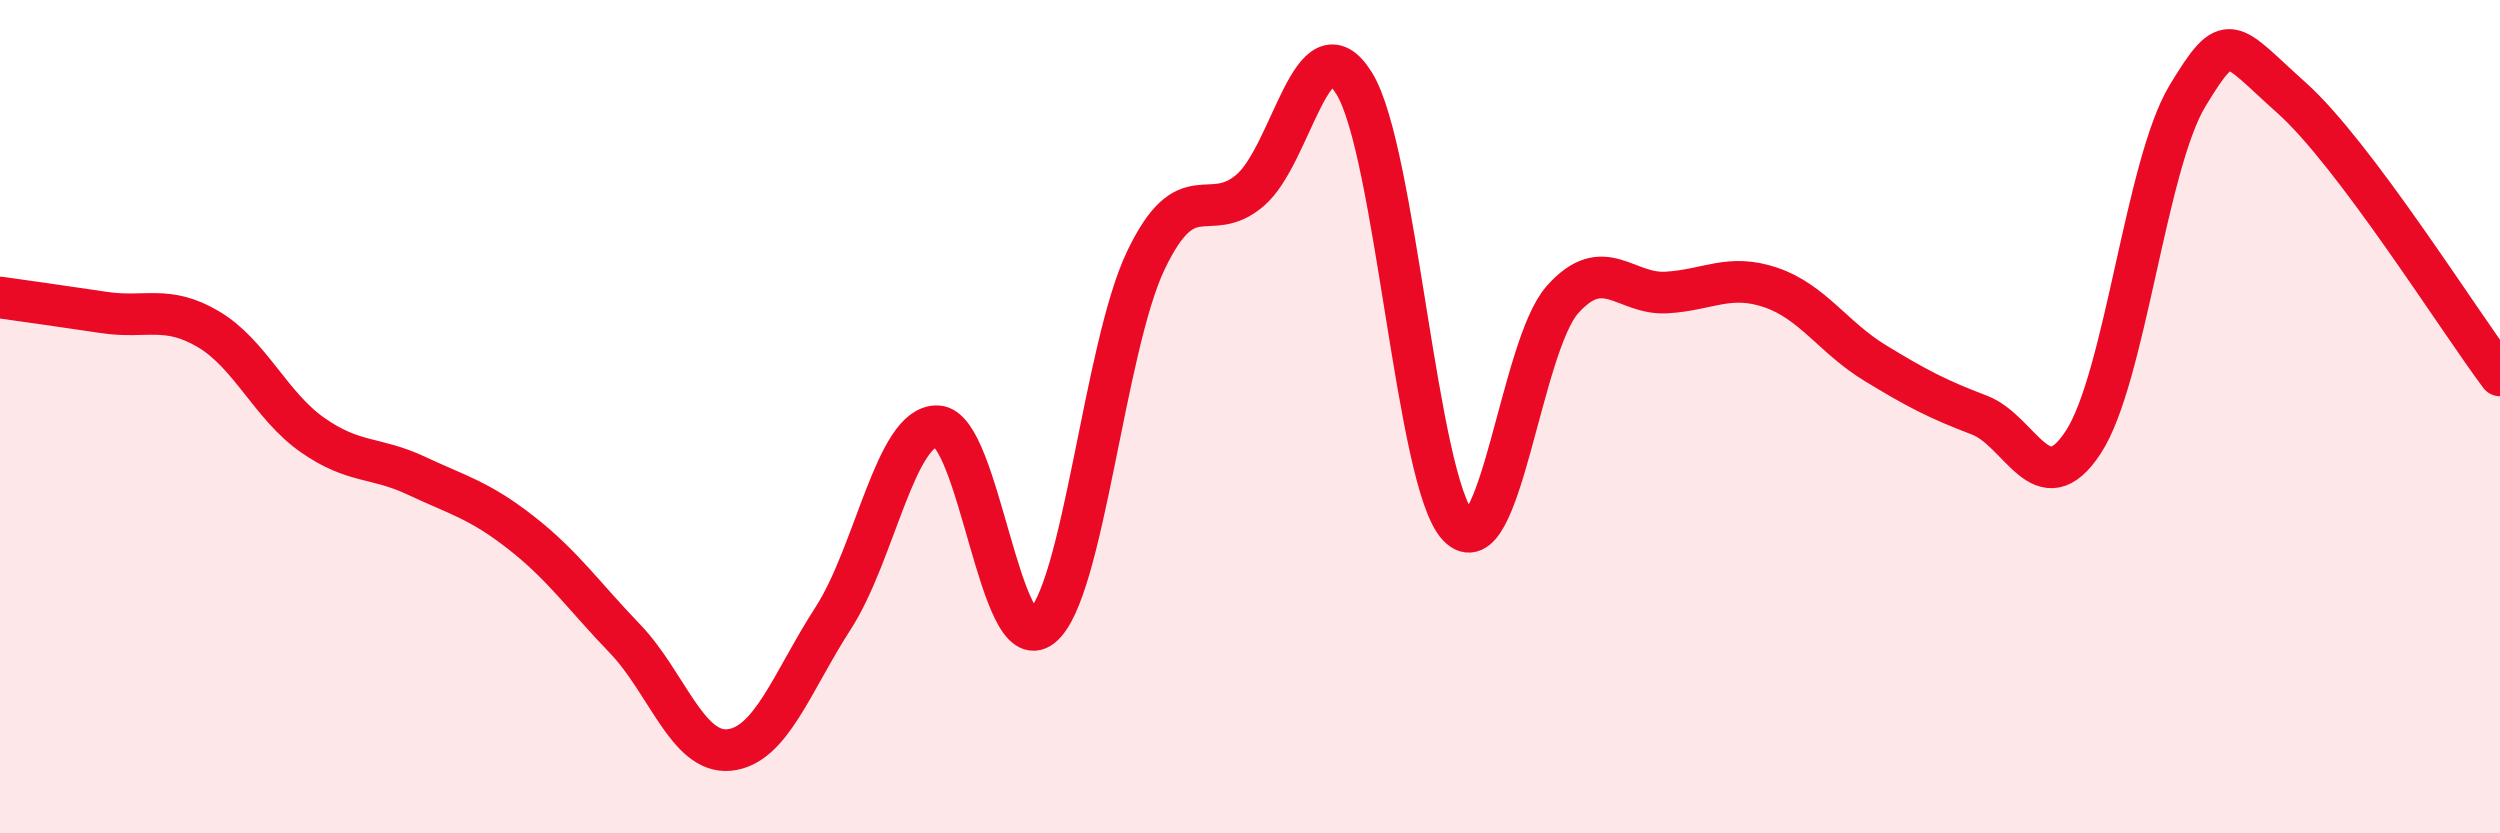
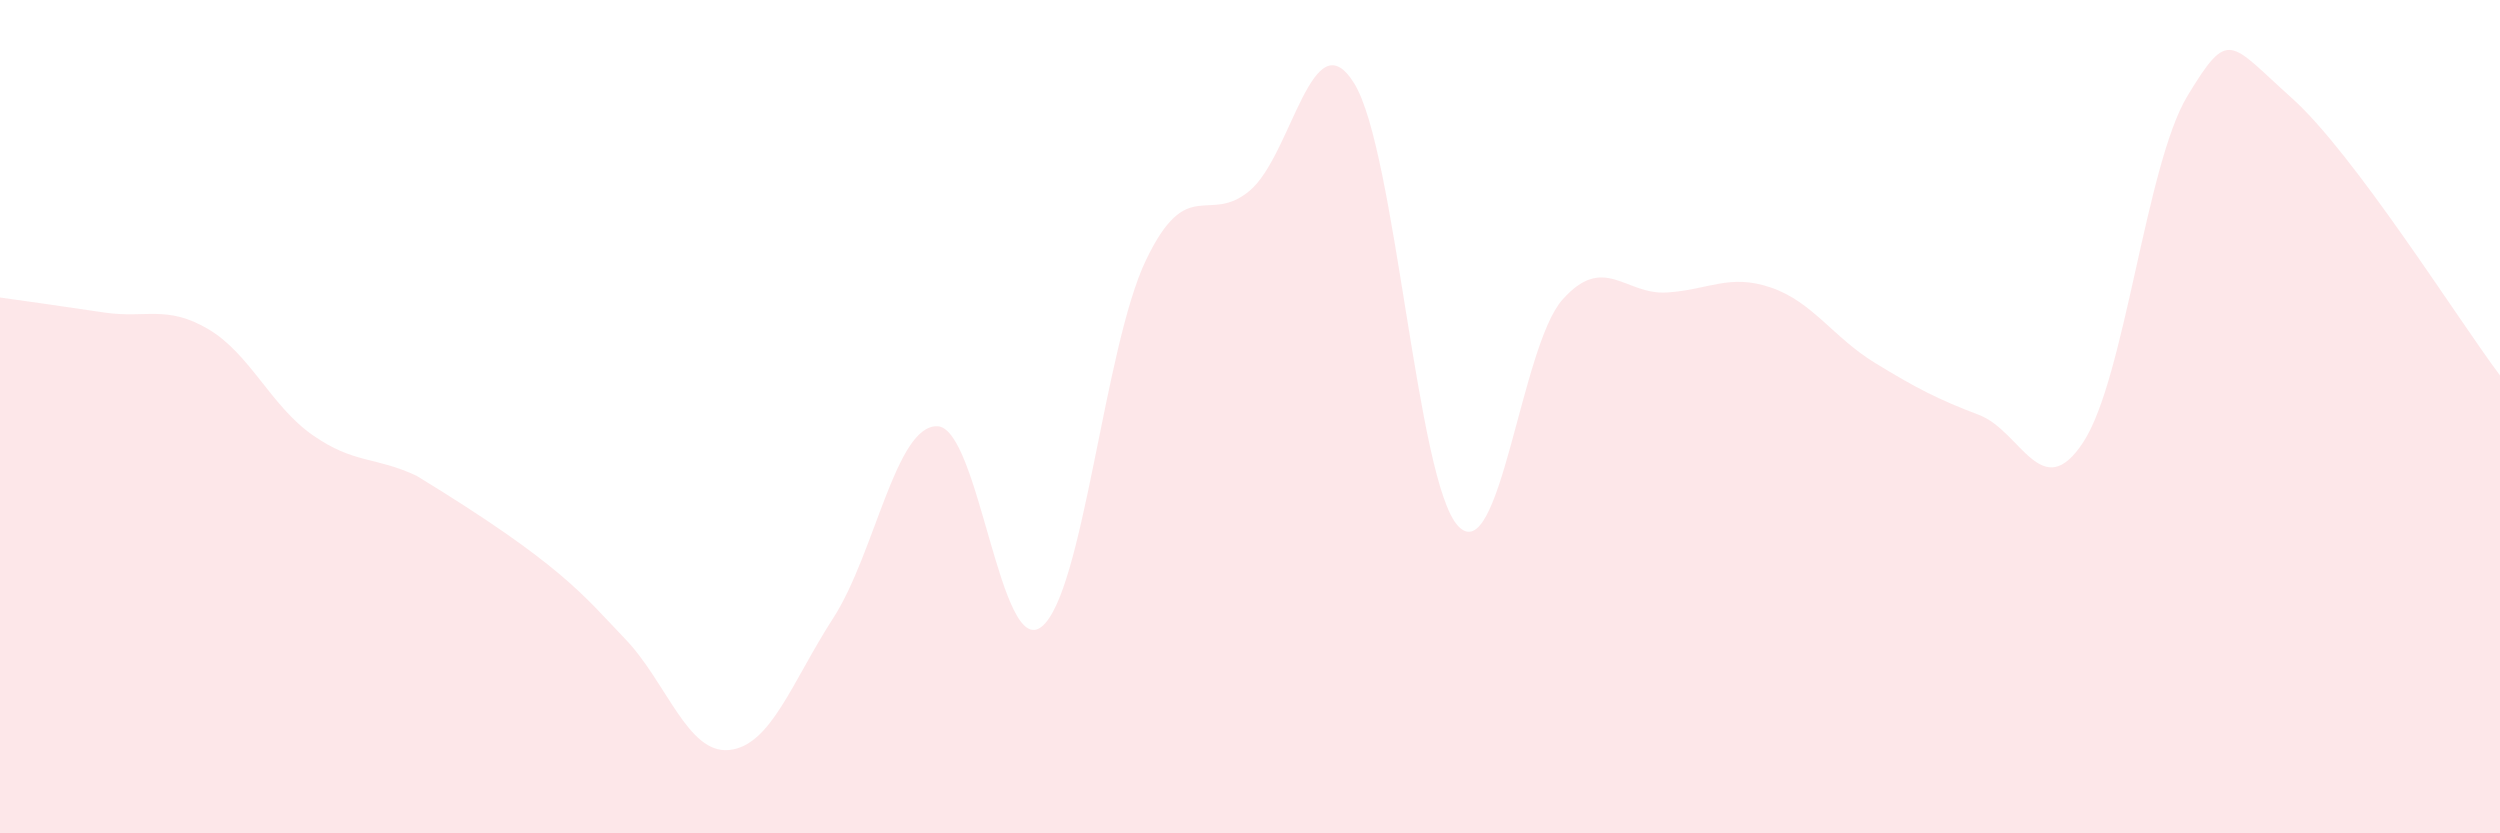
<svg xmlns="http://www.w3.org/2000/svg" width="60" height="20" viewBox="0 0 60 20">
-   <path d="M 0,7.14 C 0.5,7.21 1.5,7.35 2.5,7.5 C 3.5,7.65 4,7.31 5,7.9 C 6,8.49 6.5,9.74 7.5,10.44 C 8.5,11.14 9,10.95 10,11.42 C 11,11.89 11.5,12 12.5,12.78 C 13.5,13.56 14,14.29 15,15.33 C 16,16.37 16.5,18.1 17.5,18 C 18.5,17.9 19,16.38 20,14.83 C 21,13.28 21.5,10.19 22.5,10.23 C 23.5,10.27 24,15.84 25,15.04 C 26,14.24 26.5,8.34 27.5,6.25 C 28.5,4.16 29,5.42 30,4.57 C 31,3.72 31.5,0.39 32.5,2 C 33.5,3.61 34,11.59 35,12.63 C 36,13.67 36.5,8.31 37.5,7.19 C 38.5,6.07 39,7.08 40,7.02 C 41,6.96 41.5,6.56 42.5,6.9 C 43.5,7.24 44,8.1 45,8.71 C 46,9.32 46.5,9.58 47.5,9.96 C 48.5,10.34 49,12.14 50,10.61 C 51,9.08 51.5,3.95 52.5,2.3 C 53.5,0.65 53.5,1.01 55,2.35 C 56.5,3.69 59,7.68 60,9.01L60 20L0 20Z" fill="#EB0A25" opacity="0.1" stroke-linecap="round" stroke-linejoin="round" />
-   <path d="M 0,7.14 C 0.5,7.21 1.5,7.35 2.5,7.5 C 3.5,7.65 4,7.31 5,7.9 C 6,8.49 6.5,9.74 7.5,10.44 C 8.5,11.14 9,10.95 10,11.42 C 11,11.89 11.5,12 12.5,12.78 C 13.5,13.56 14,14.29 15,15.33 C 16,16.37 16.5,18.1 17.5,18 C 18.5,17.9 19,16.38 20,14.83 C 21,13.28 21.5,10.19 22.5,10.23 C 23.5,10.27 24,15.84 25,15.04 C 26,14.24 26.5,8.34 27.5,6.25 C 28.5,4.16 29,5.42 30,4.57 C 31,3.72 31.5,0.39 32.5,2 C 33.5,3.61 34,11.59 35,12.63 C 36,13.67 36.5,8.31 37.5,7.19 C 38.5,6.07 39,7.08 40,7.02 C 41,6.96 41.5,6.56 42.5,6.9 C 43.5,7.24 44,8.1 45,8.71 C 46,9.32 46.5,9.58 47.5,9.96 C 48.5,10.34 49,12.14 50,10.61 C 51,9.08 51.5,3.95 52.5,2.3 C 53.5,0.65 53.5,1.01 55,2.35 C 56.5,3.69 59,7.68 60,9.01" stroke="#EB0A25" stroke-width="1" fill="none" stroke-linecap="round" stroke-linejoin="round" />
+   <path d="M 0,7.14 C 0.5,7.21 1.5,7.35 2.5,7.5 C 3.5,7.65 4,7.31 5,7.9 C 6,8.49 6.5,9.74 7.5,10.44 C 8.5,11.14 9,10.95 10,11.42 C 13.5,13.56 14,14.29 15,15.33 C 16,16.37 16.5,18.1 17.5,18 C 18.5,17.9 19,16.38 20,14.83 C 21,13.28 21.5,10.19 22.5,10.23 C 23.5,10.27 24,15.84 25,15.04 C 26,14.24 26.5,8.34 27.5,6.25 C 28.5,4.16 29,5.42 30,4.57 C 31,3.72 31.5,0.39 32.5,2 C 33.5,3.61 34,11.59 35,12.63 C 36,13.67 36.5,8.31 37.5,7.19 C 38.5,6.07 39,7.08 40,7.02 C 41,6.96 41.5,6.56 42.5,6.9 C 43.5,7.24 44,8.1 45,8.71 C 46,9.32 46.5,9.58 47.5,9.96 C 48.5,10.34 49,12.14 50,10.61 C 51,9.08 51.5,3.95 52.5,2.3 C 53.5,0.65 53.5,1.01 55,2.35 C 56.5,3.69 59,7.68 60,9.01L60 20L0 20Z" fill="#EB0A25" opacity="0.1" stroke-linecap="round" stroke-linejoin="round" />
</svg>